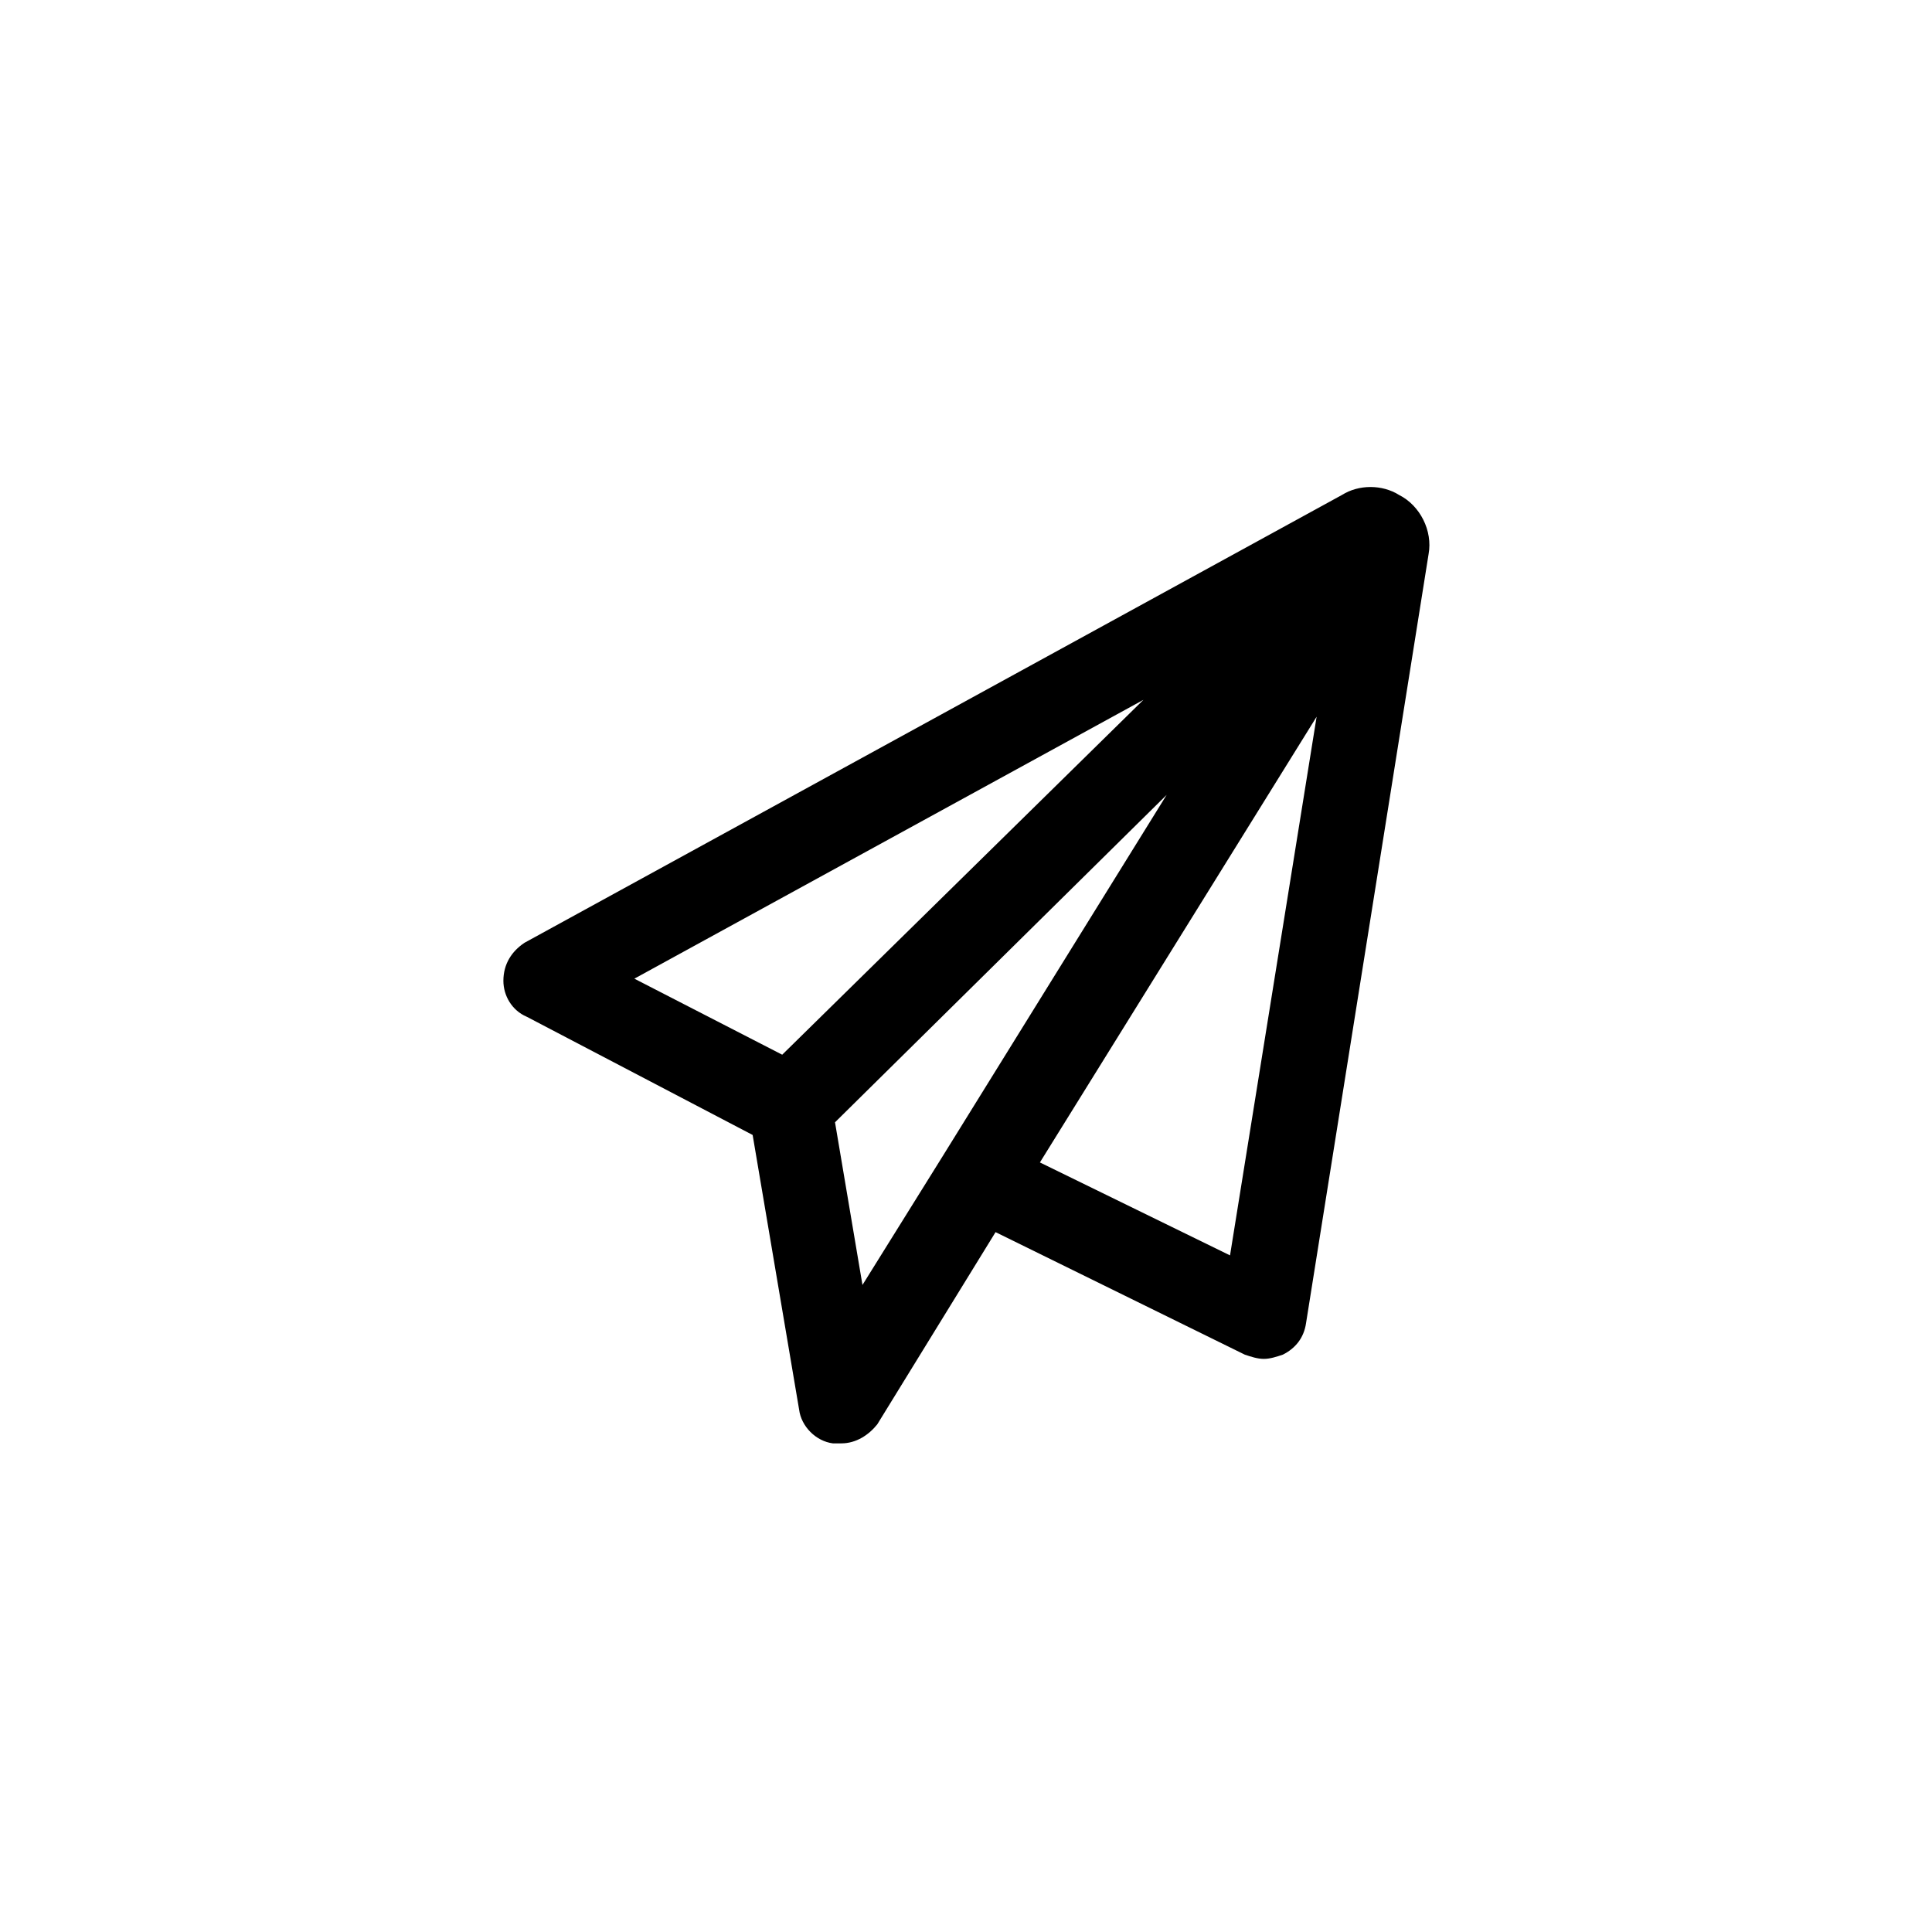
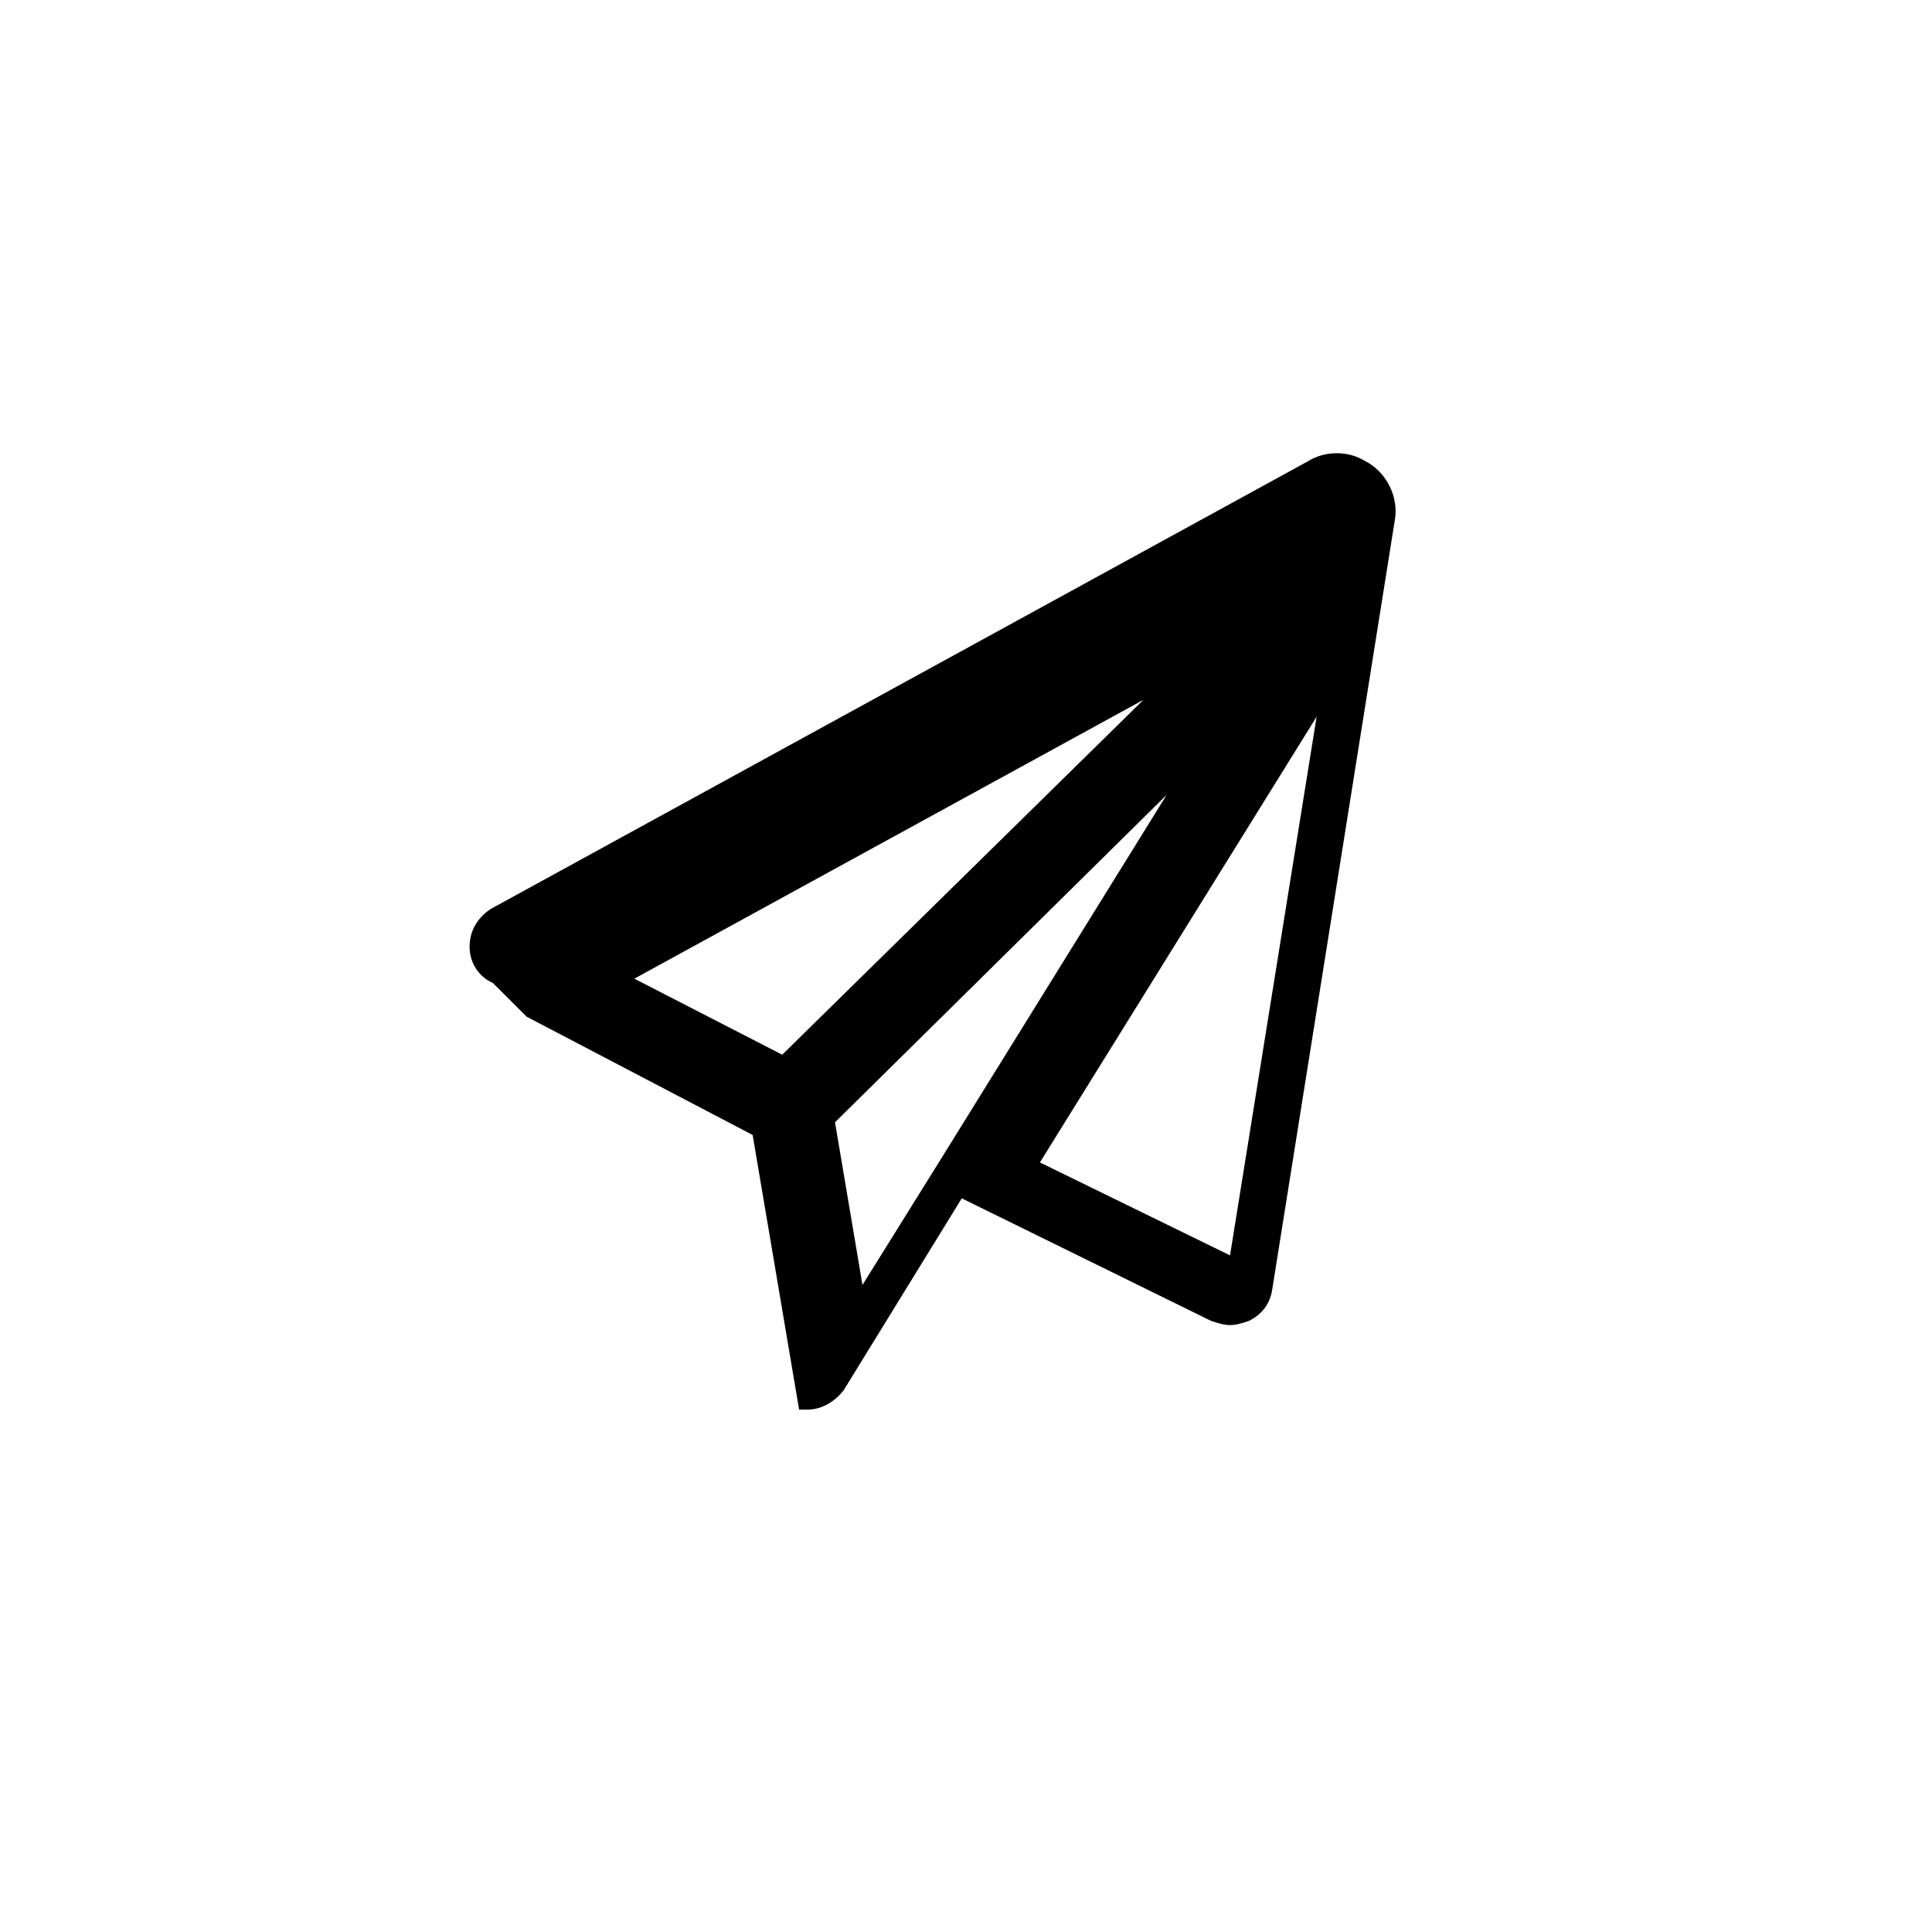
<svg xmlns="http://www.w3.org/2000/svg" fill="#000000" width="800px" height="800px" version="1.1" viewBox="144 144 512 512">
-   <path d="m283.56 413.43 59.898 31.348 12.316 72.773c0.559 4.477 4.477 8.398 8.957 8.957h2.238c3.918 0 7.277-2.238 9.516-5.039l31.348-50.941 66.055 32.469c1.68 0.559 3.359 1.121 5.039 1.121 1.68 0 3.359-0.559 5.039-1.121 3.359-1.68 5.598-4.477 6.156-8.398l32.469-203.76c1.121-6.156-2.238-12.875-7.836-15.676-4.477-2.801-10.637-2.801-15.113 0l-216.64 118.68c-3.359 2.238-5.598 5.598-5.598 10.078 0 3.918 2.238 7.836 6.156 9.516zm186.41 63.258-50.383-24.629 73.332-118.12zm-76.133-26.312-21.273 34.148-7.277-43.105 87.887-86.766zm53.18-120.91-95.723 94.043-39.184-20.152z" />
+   <path d="m283.56 413.43 59.898 31.348 12.316 72.773h2.238c3.918 0 7.277-2.238 9.516-5.039l31.348-50.941 66.055 32.469c1.68 0.559 3.359 1.121 5.039 1.121 1.68 0 3.359-0.559 5.039-1.121 3.359-1.68 5.598-4.477 6.156-8.398l32.469-203.76c1.121-6.156-2.238-12.875-7.836-15.676-4.477-2.801-10.637-2.801-15.113 0l-216.64 118.68c-3.359 2.238-5.598 5.598-5.598 10.078 0 3.918 2.238 7.836 6.156 9.516zm186.41 63.258-50.383-24.629 73.332-118.12zm-76.133-26.312-21.273 34.148-7.277-43.105 87.887-86.766zm53.18-120.91-95.723 94.043-39.184-20.152z" />
</svg>